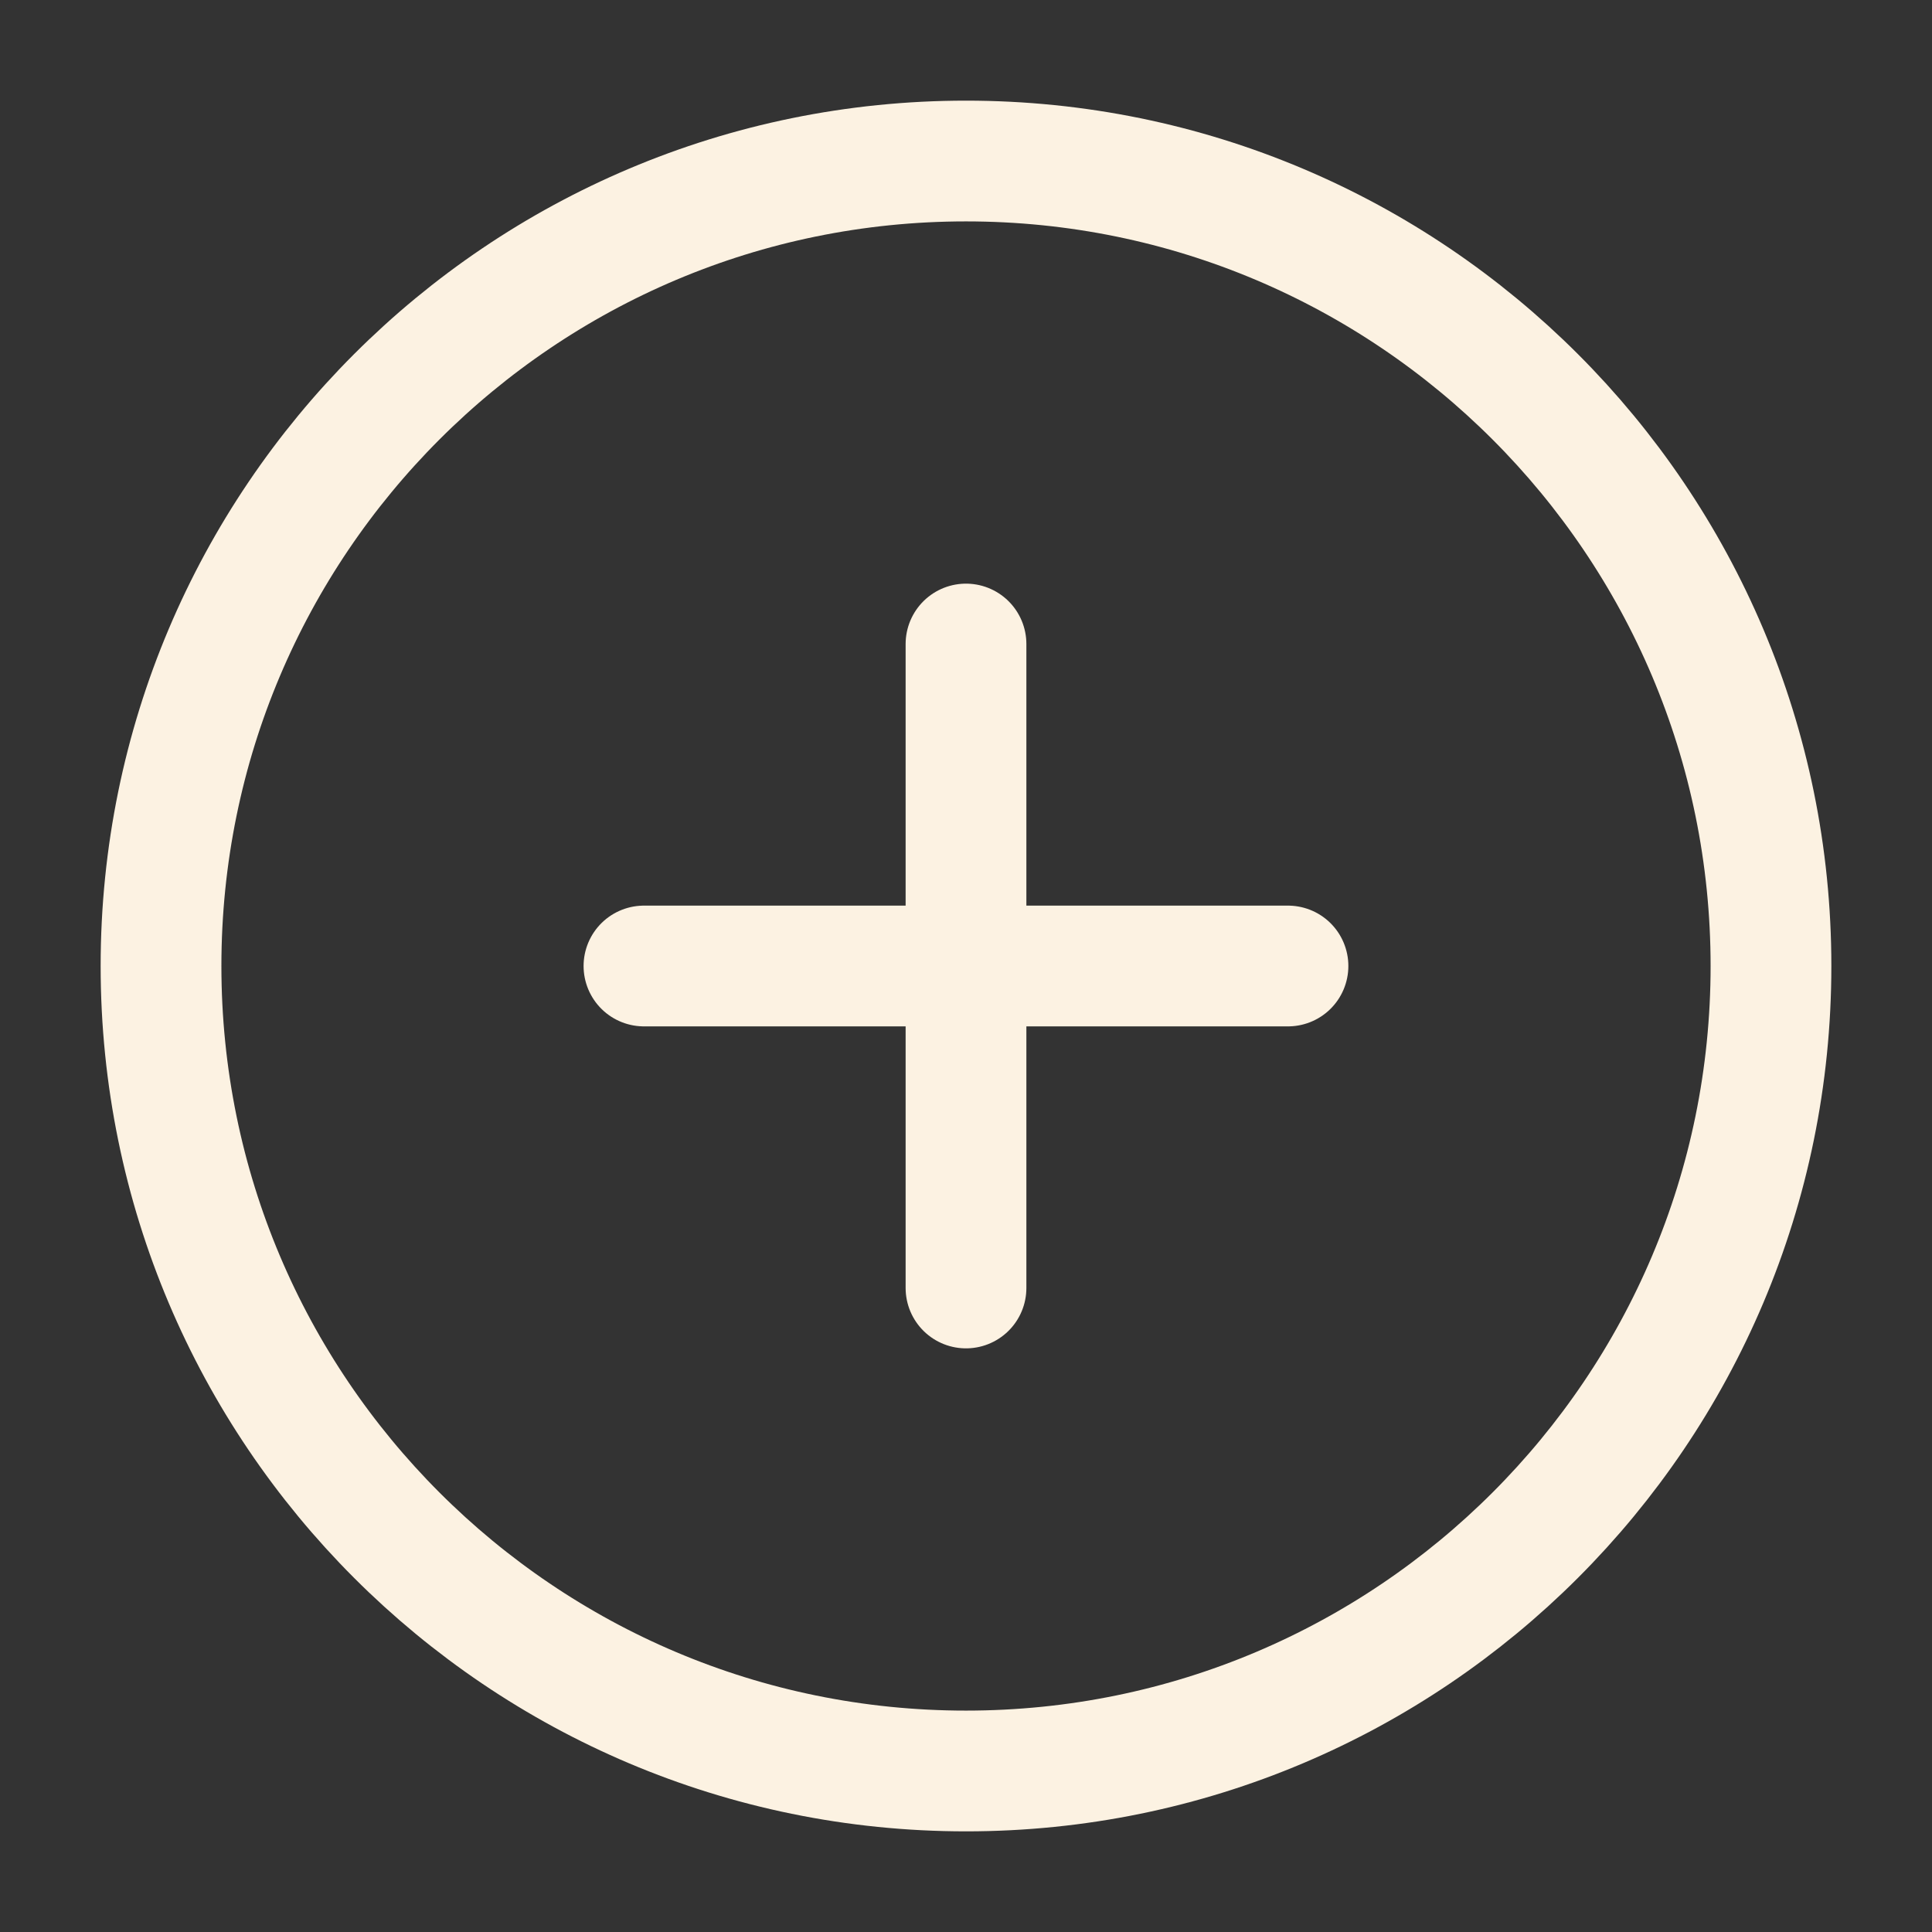
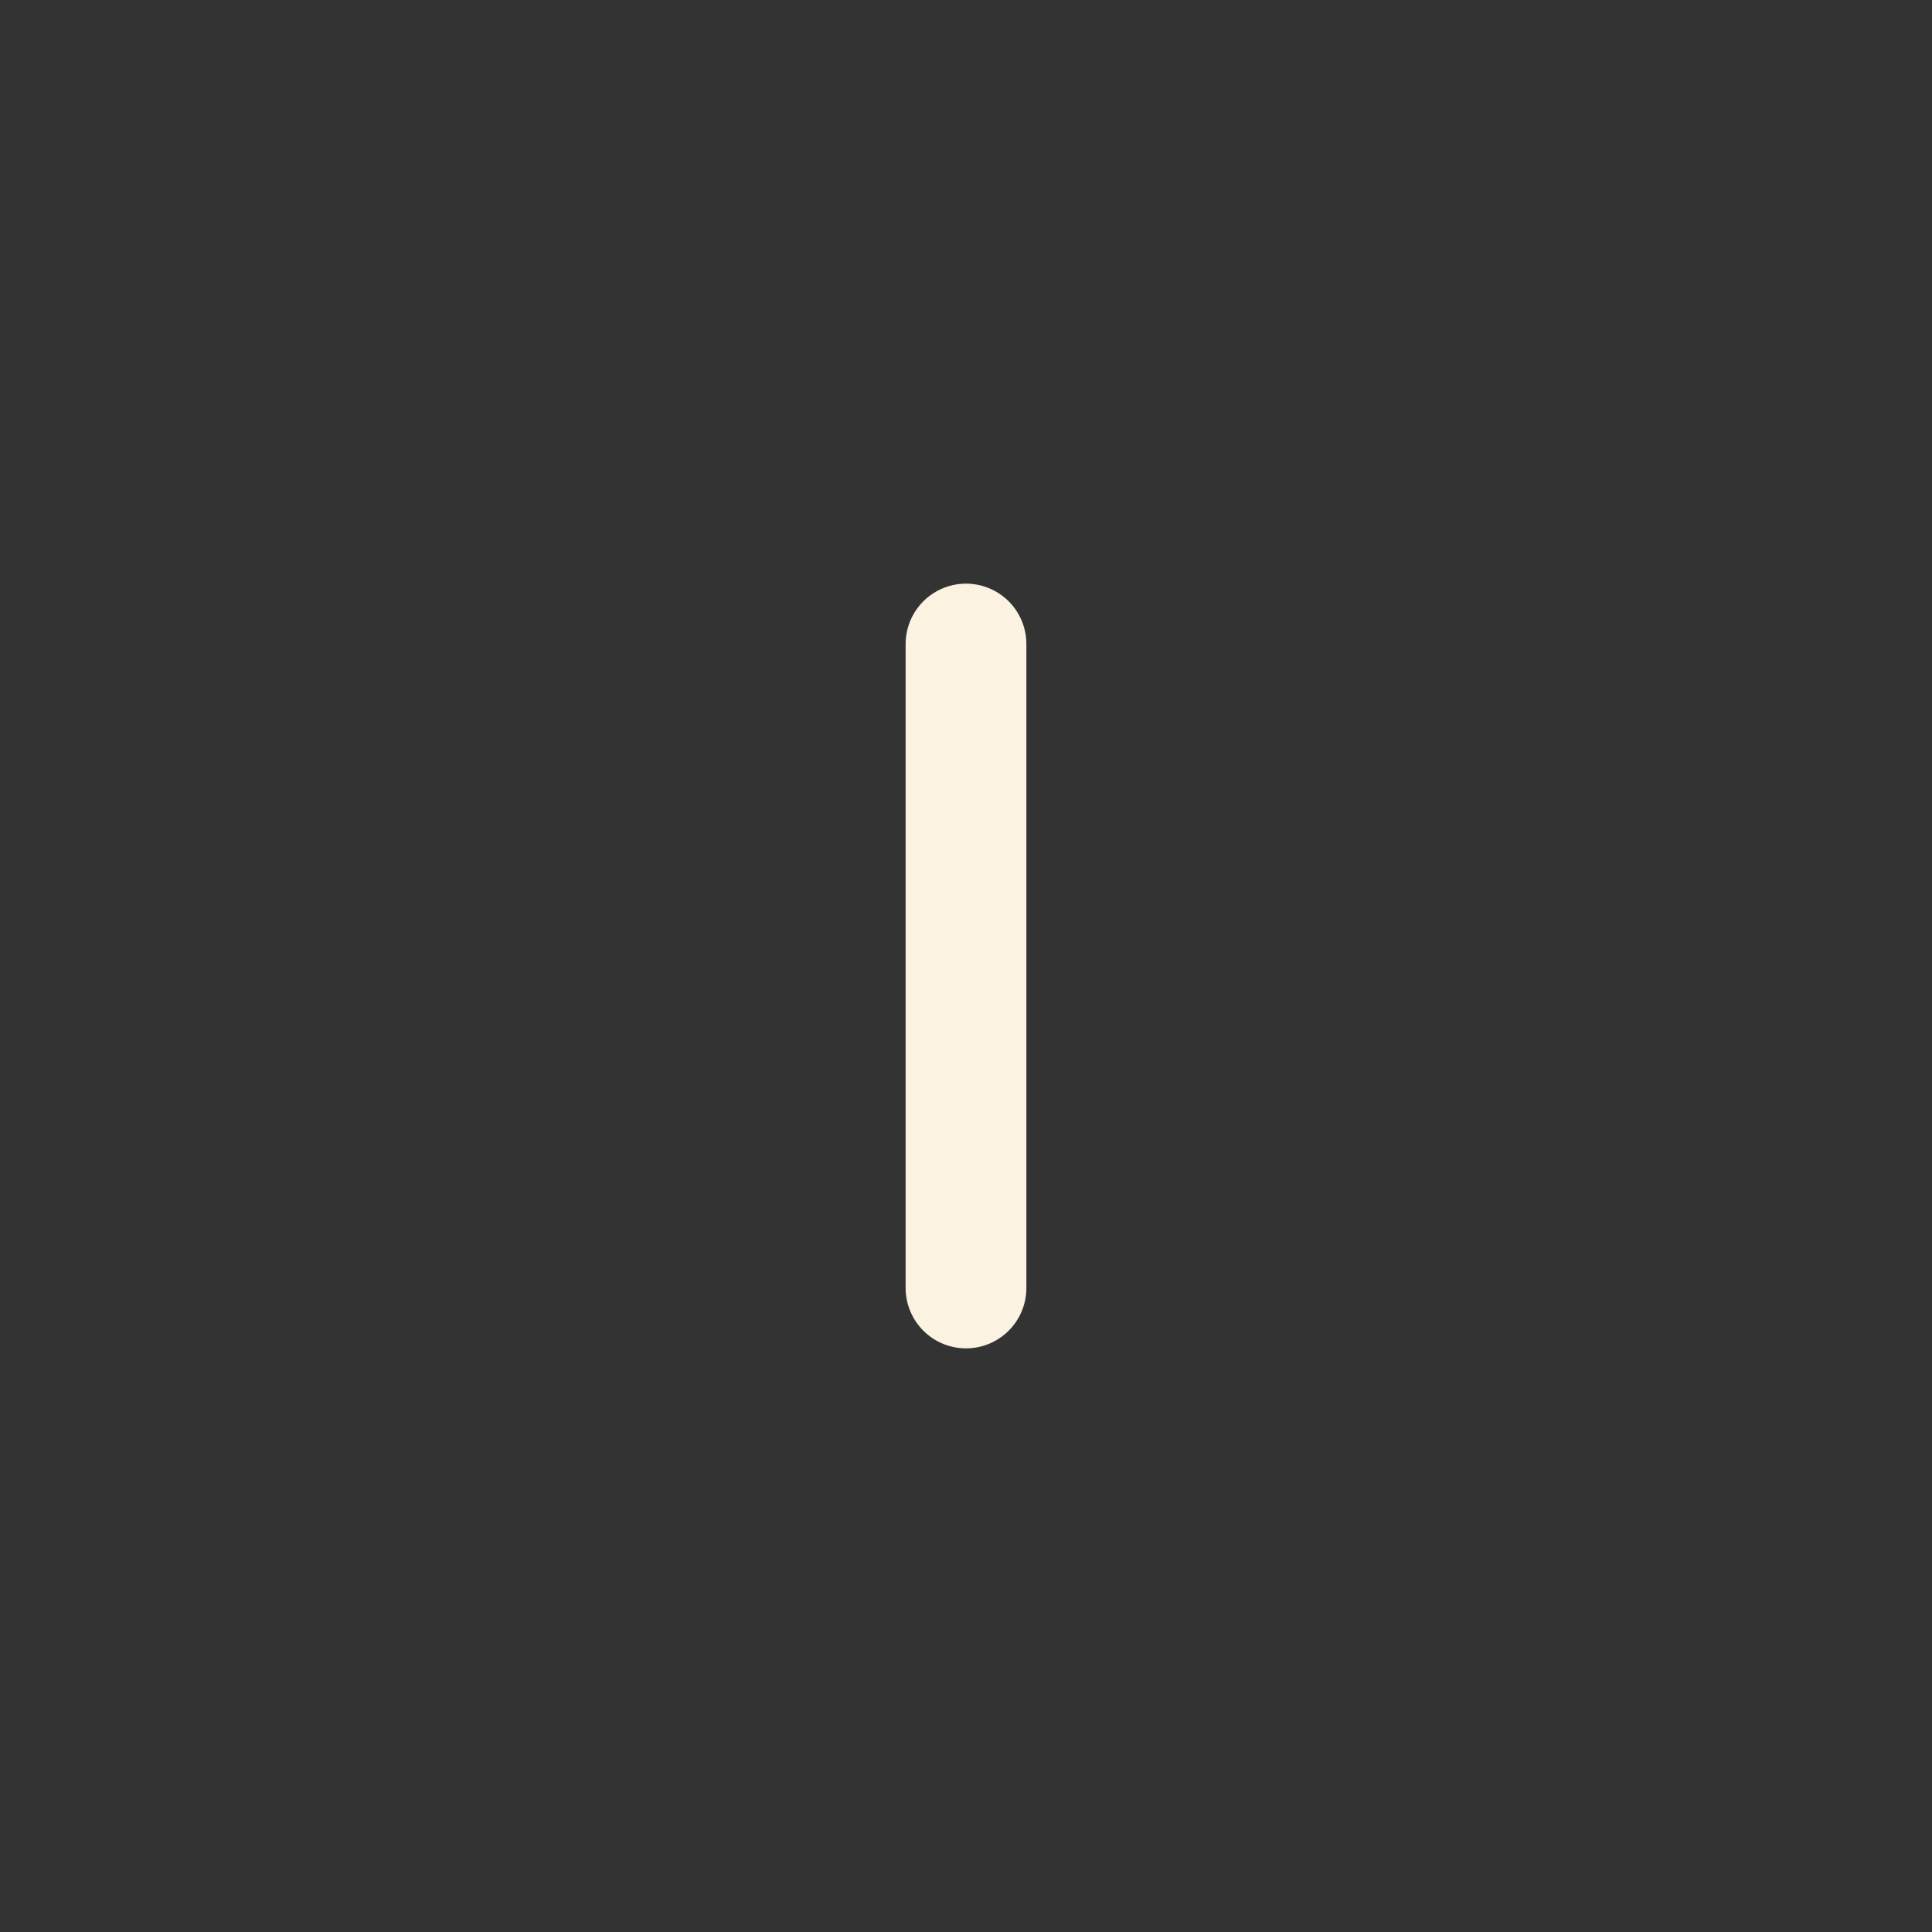
<svg xmlns="http://www.w3.org/2000/svg" width="32" height="32" viewBox="0 0 32 32" fill="none">
  <rect x="0" y="0" width="32" height="32" fill="#333333" stroke="none" />
  <g clip-path="url(#clip0_254_6416)">
-     <path d="M16 29.333C23.364 29.333 29.333 23.364 29.333 16C29.333 8.636 23.364 2.667 16 2.667C8.636 2.667 2.667 8.636 2.667 16C2.667 23.364 8.636 29.333 16 29.333Z" stroke="#FCF2E2" stroke-width="2" stroke-linecap="round" stroke-linejoin="round" />
    <path d="M16 10.667V21.333" stroke="#FCF2E2" stroke-width="2" stroke-linecap="round" stroke-linejoin="round" />
-     <path d="M10.666 16H21.333" stroke="#FCF2E2" stroke-width="2" stroke-linecap="round" stroke-linejoin="round" />
  </g>
  <defs>
    <clipPath id="clip0_254_6416">
      <rect width="32" height="32" fill="white" />
    </clipPath>
  </defs>
</svg>